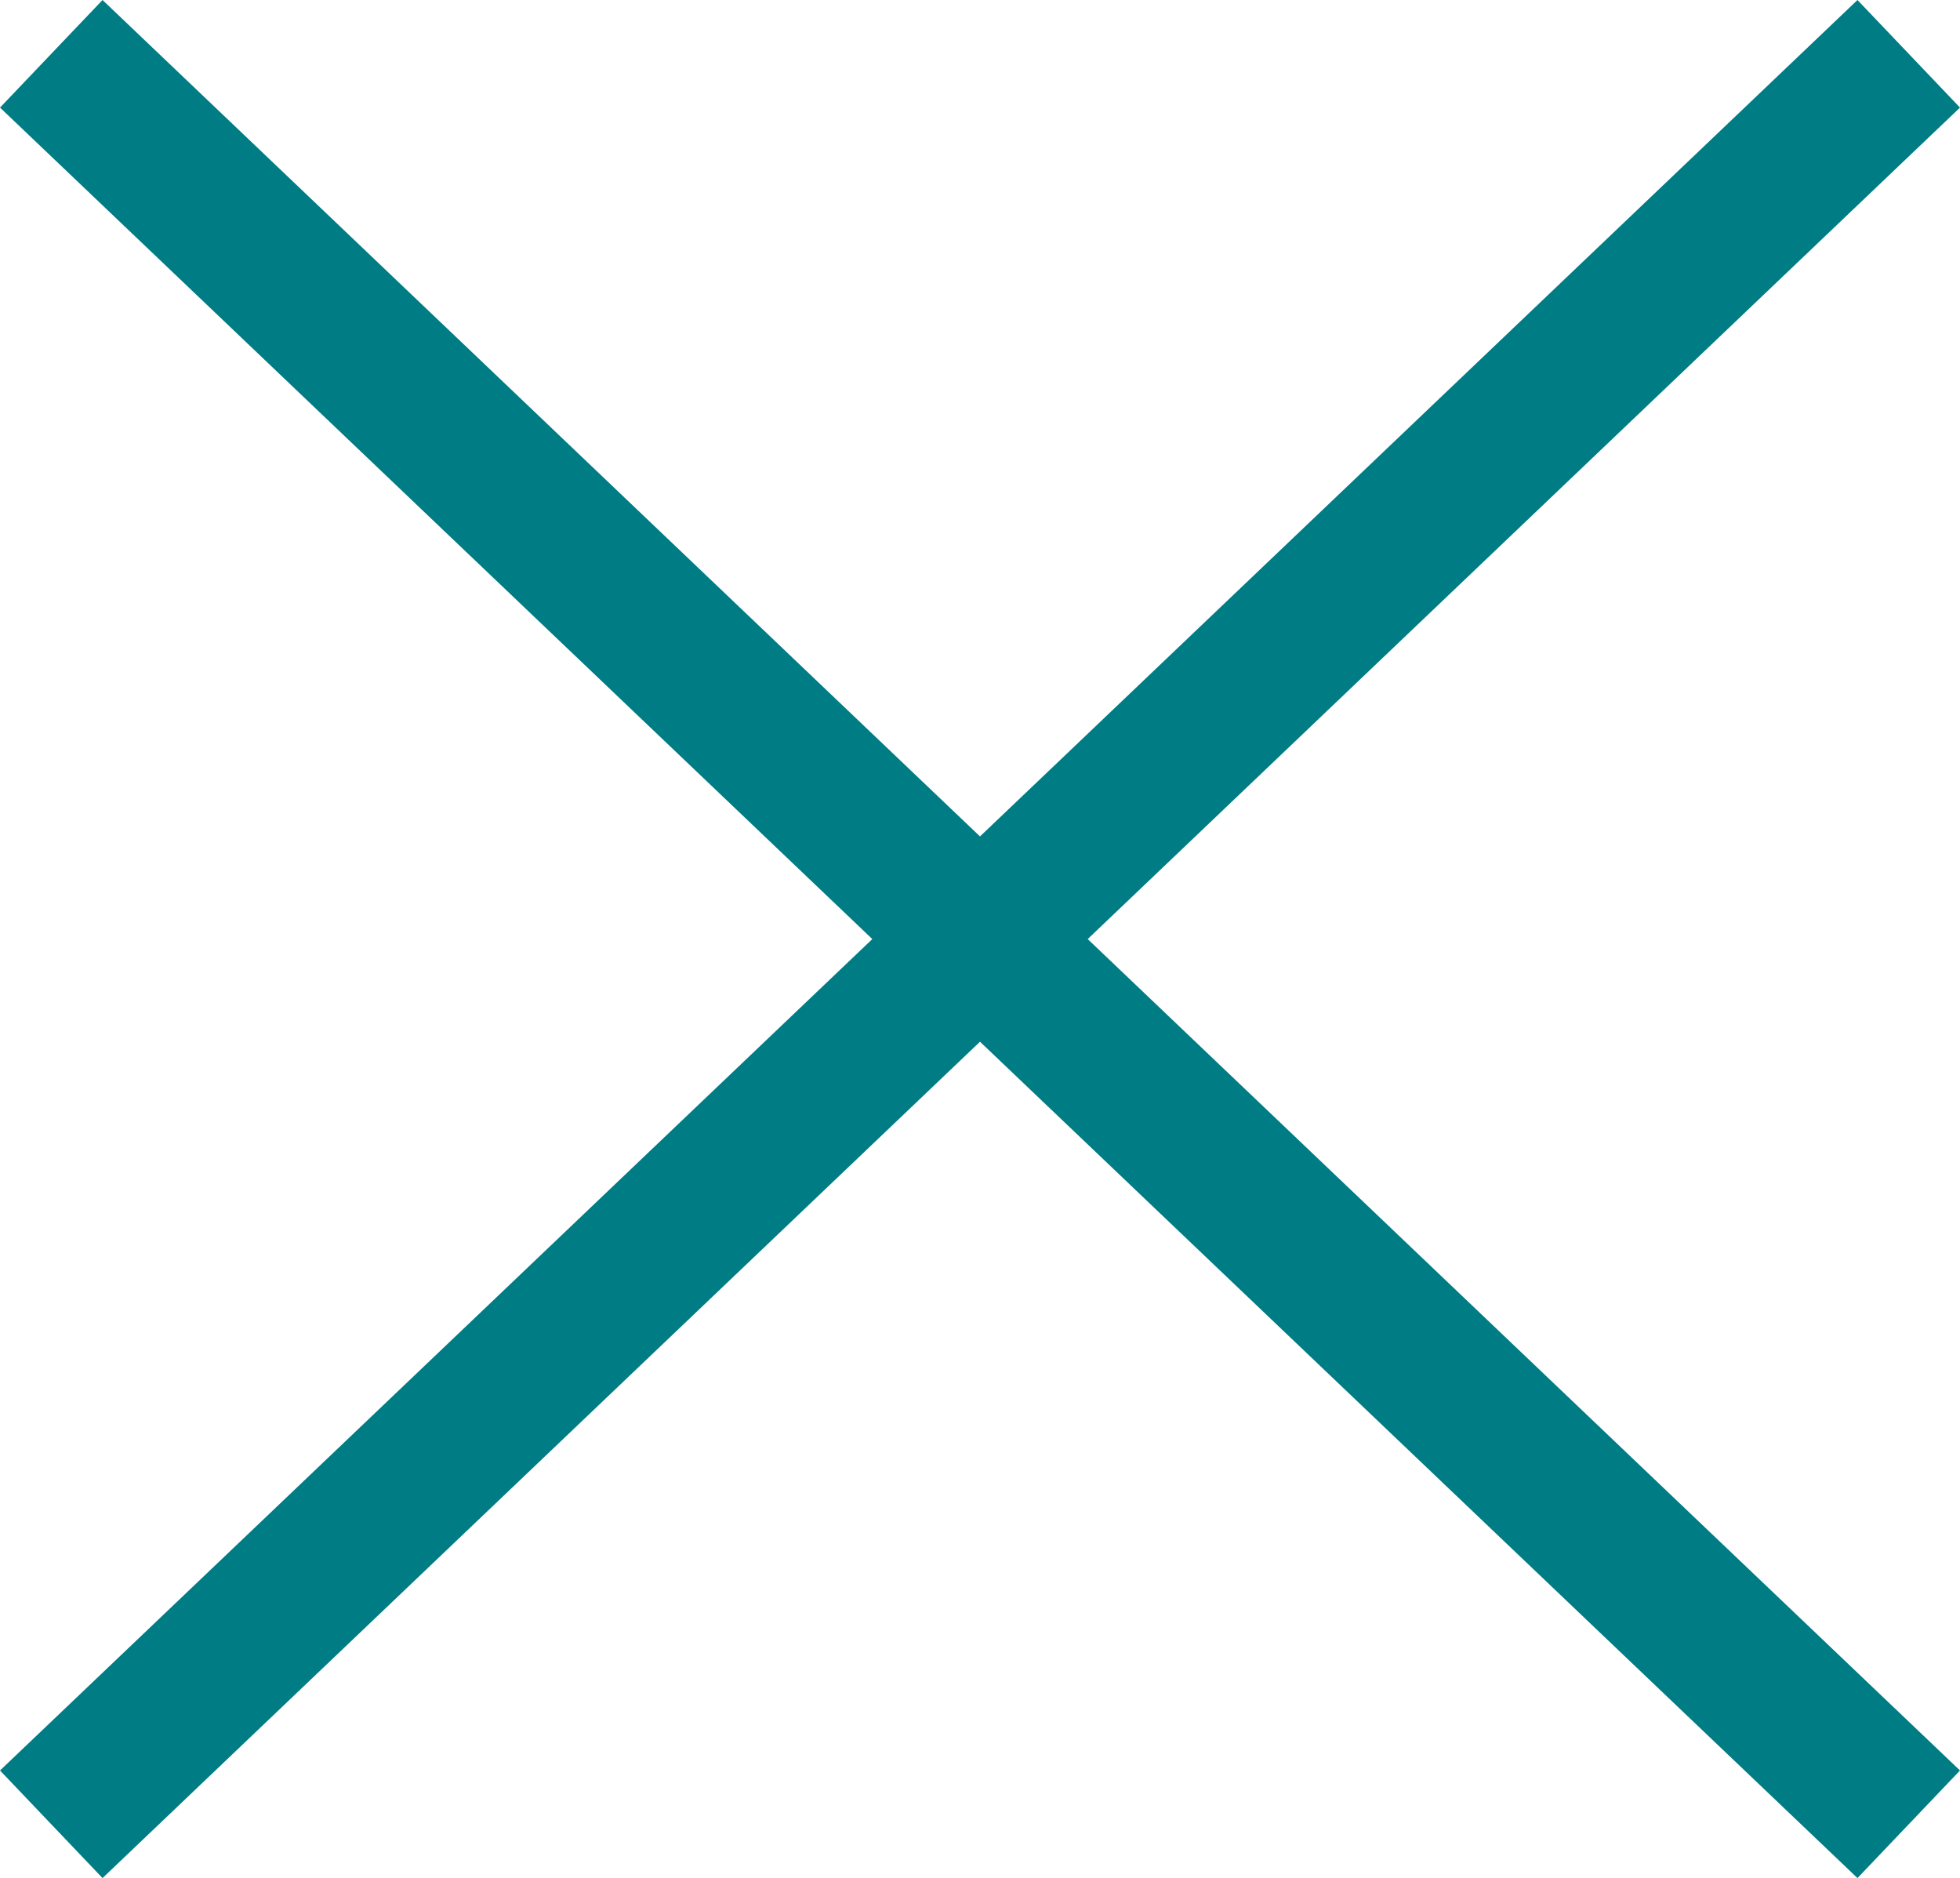
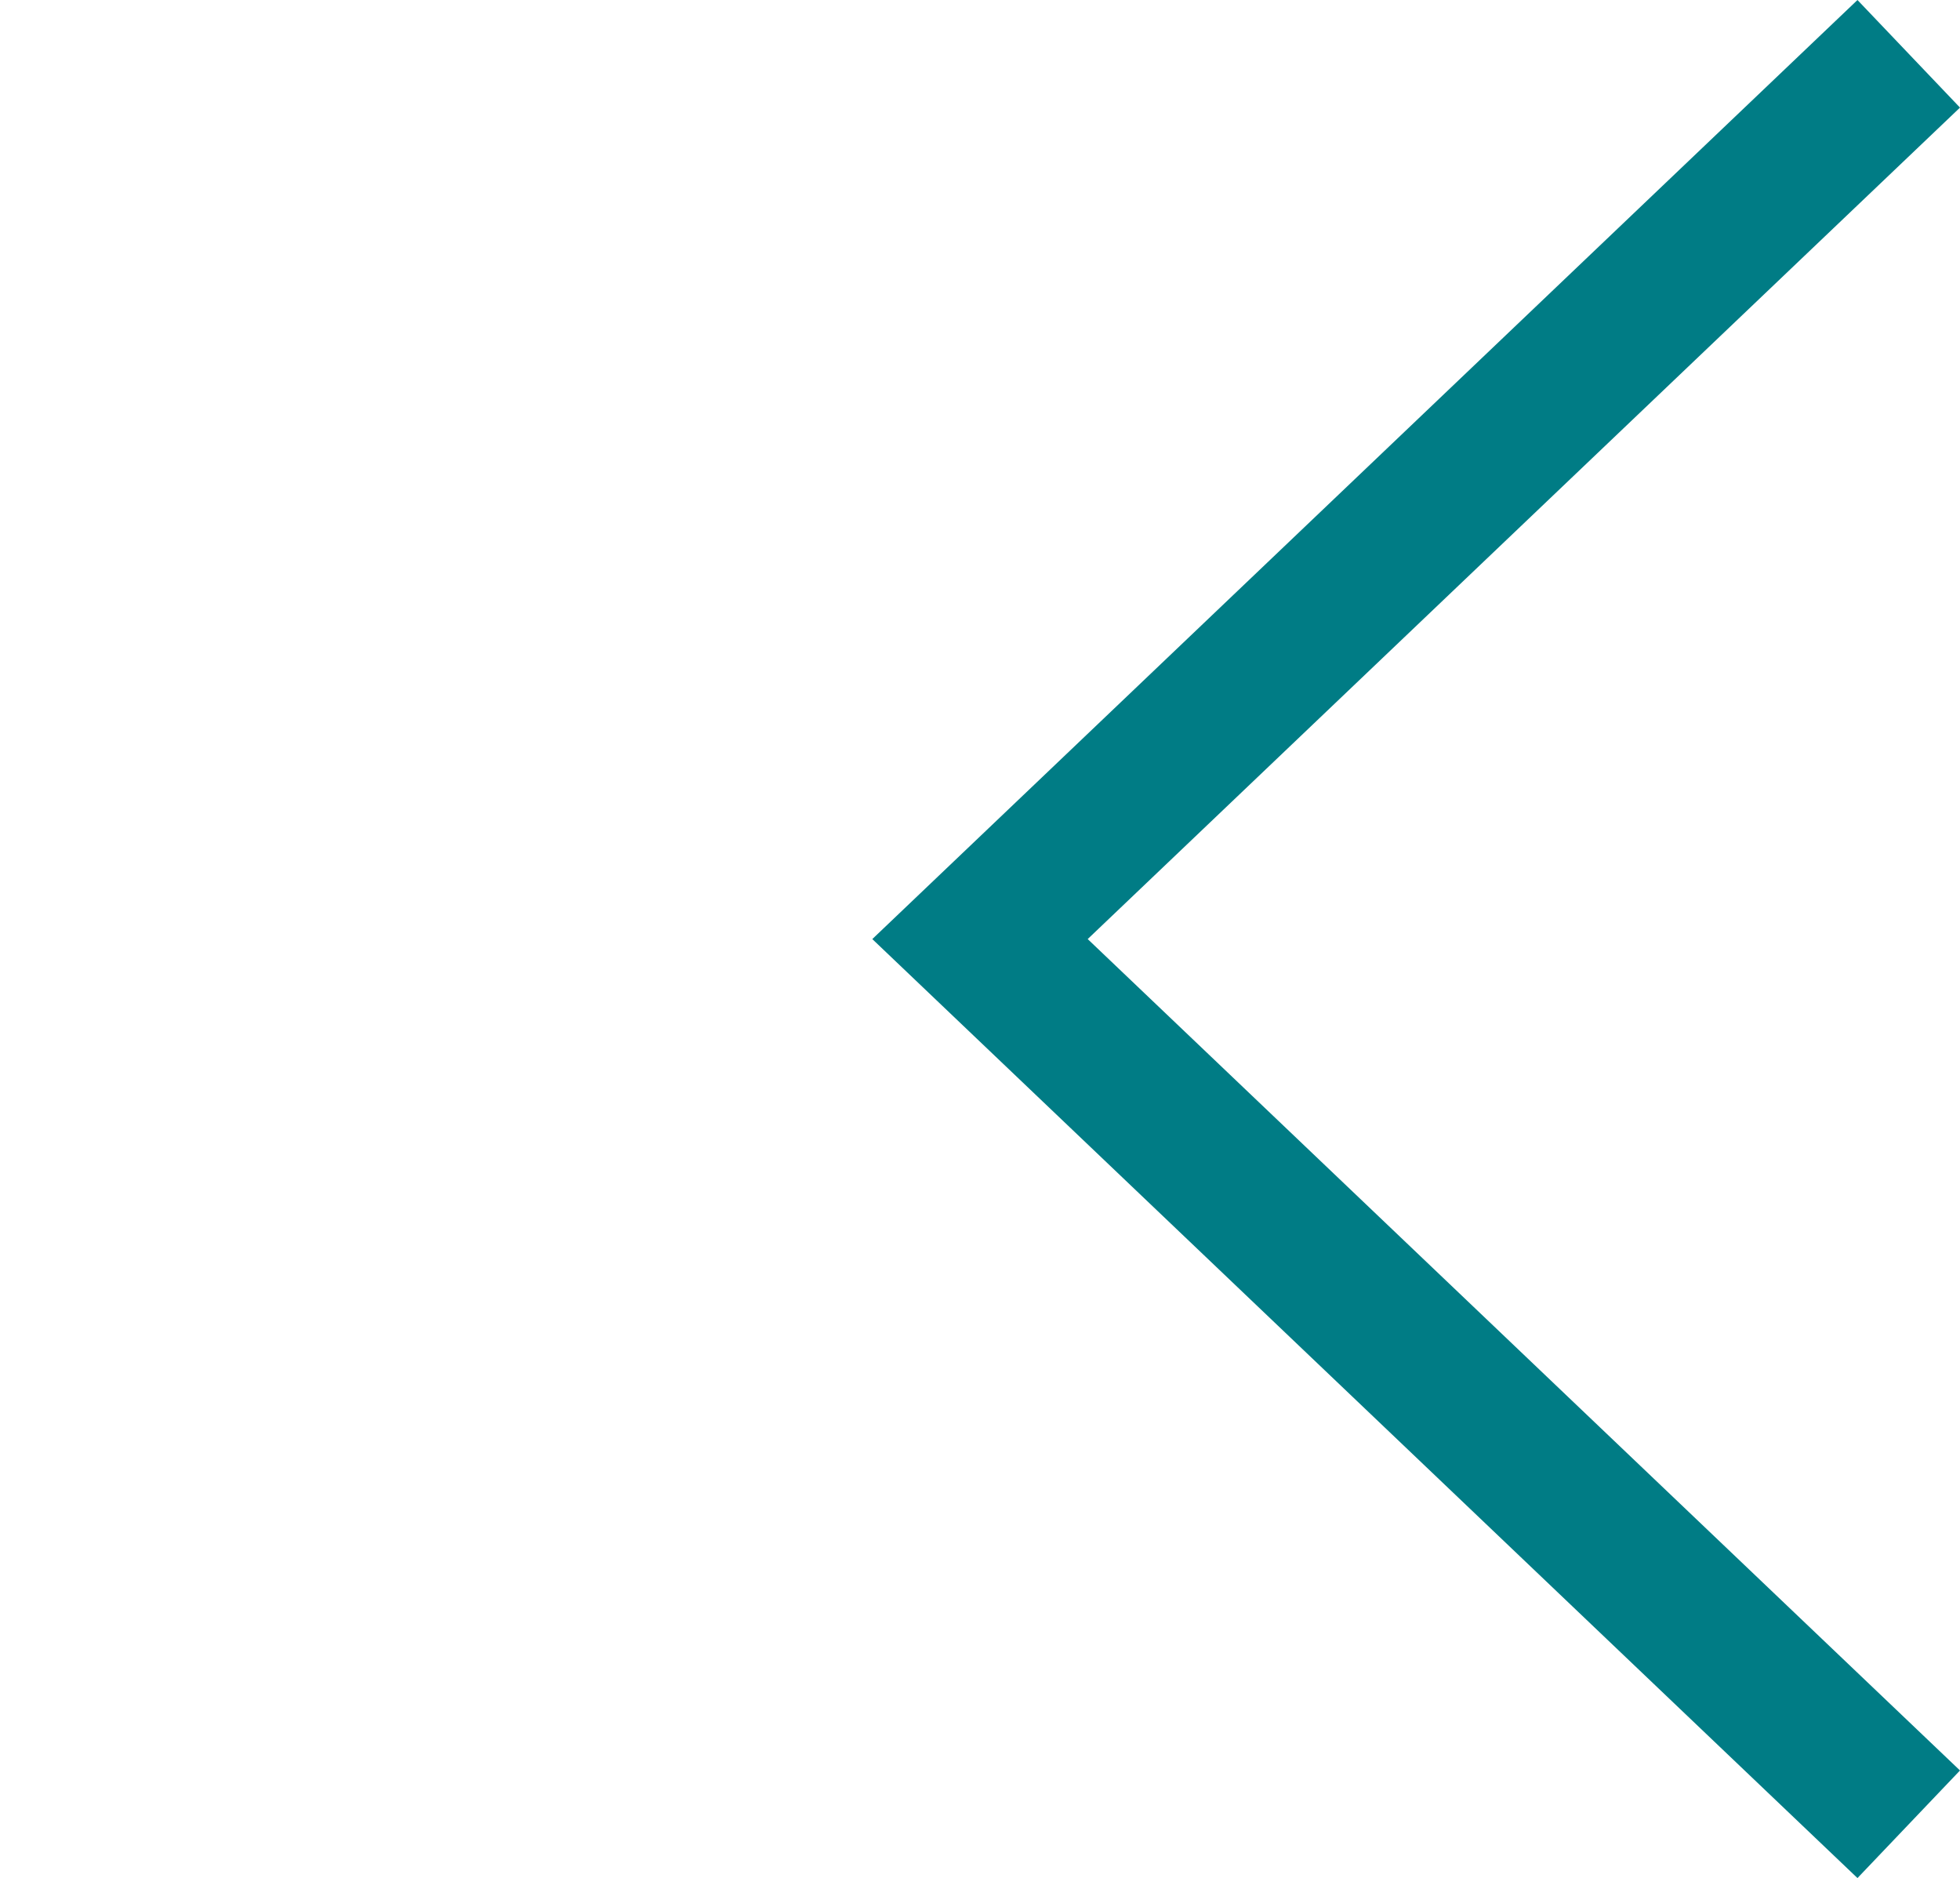
<svg xmlns="http://www.w3.org/2000/svg" width="26.38" height="25.273" viewBox="0 0 26.38 25.273">
  <g id="X" transform="translate(0.69 0.724)">
-     <path id="Path_2" data-name="Path 2" d="M0,0,11.912,12.5,23.825,0" transform="translate(0 23.825) rotate(-90)" fill="none" stroke="#007c85" stroke-miterlimit="10" stroke-width="2" />
    <path id="Path_2-2" data-name="Path 2" d="M0,12.5,11.912,0,23.825,12.5" transform="translate(12.5 23.825) rotate(-90)" fill="none" stroke="#007c85" stroke-miterlimit="10" stroke-width="2" />
  </g>
</svg>